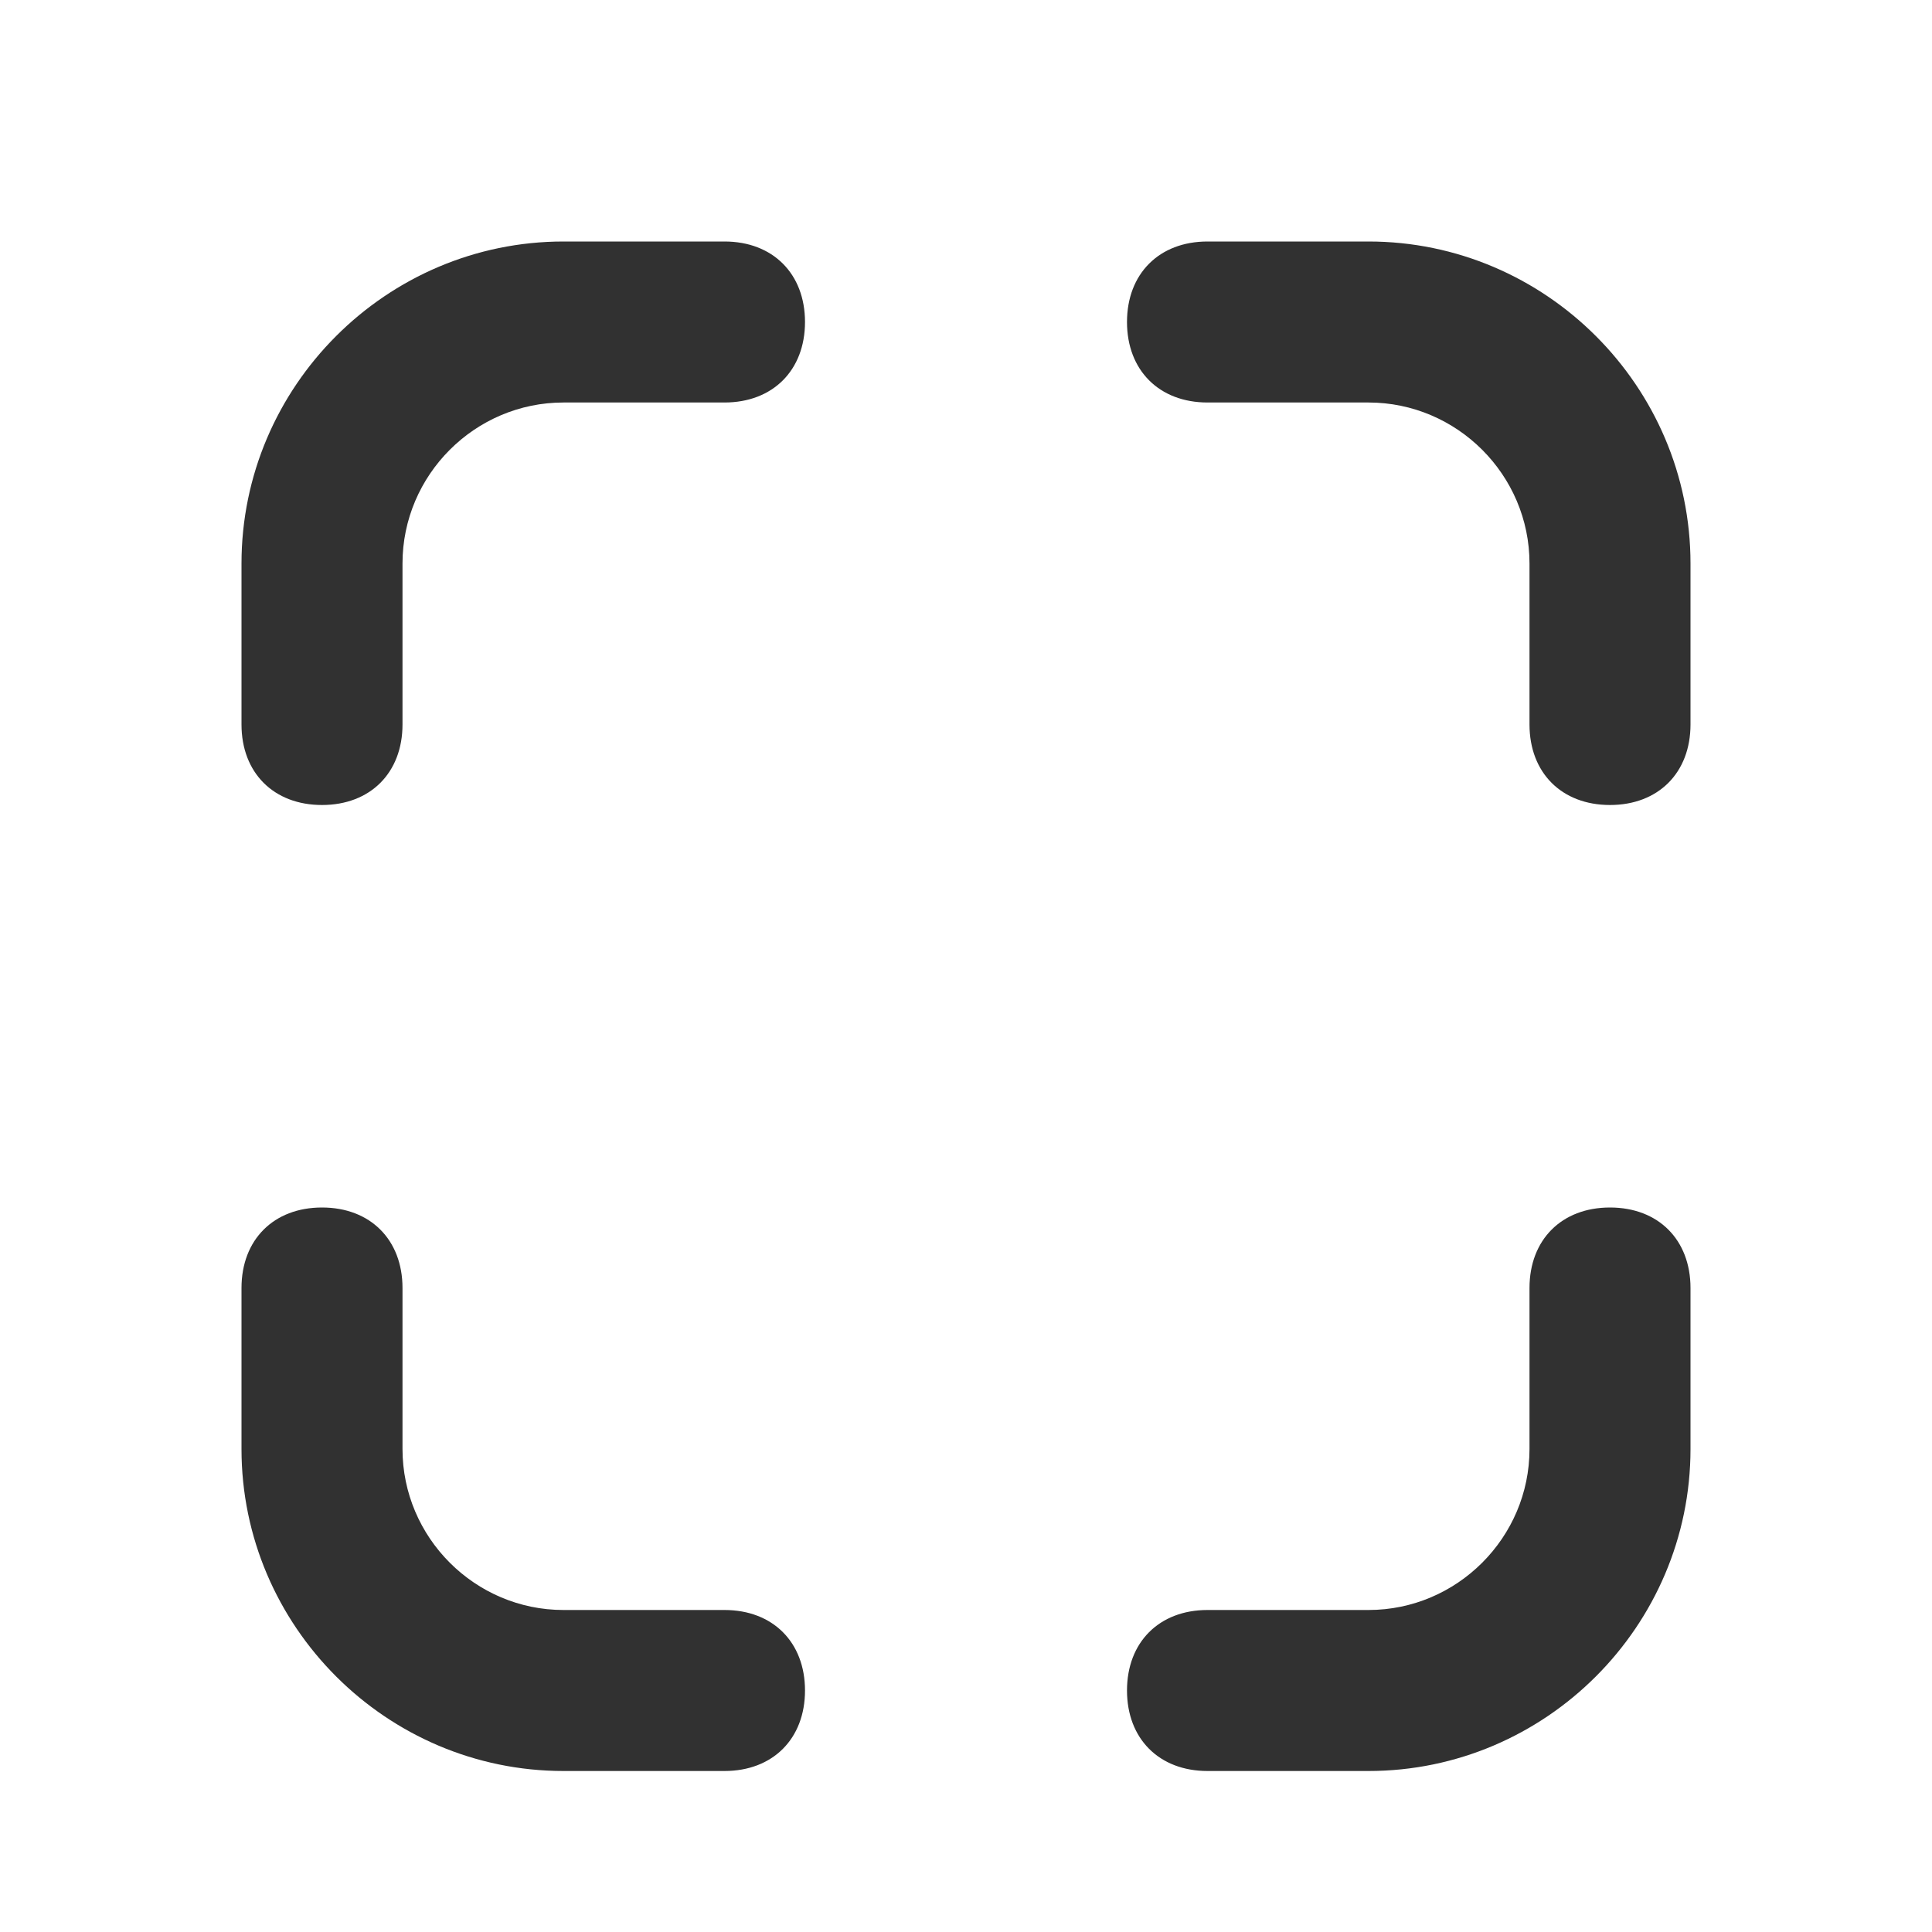
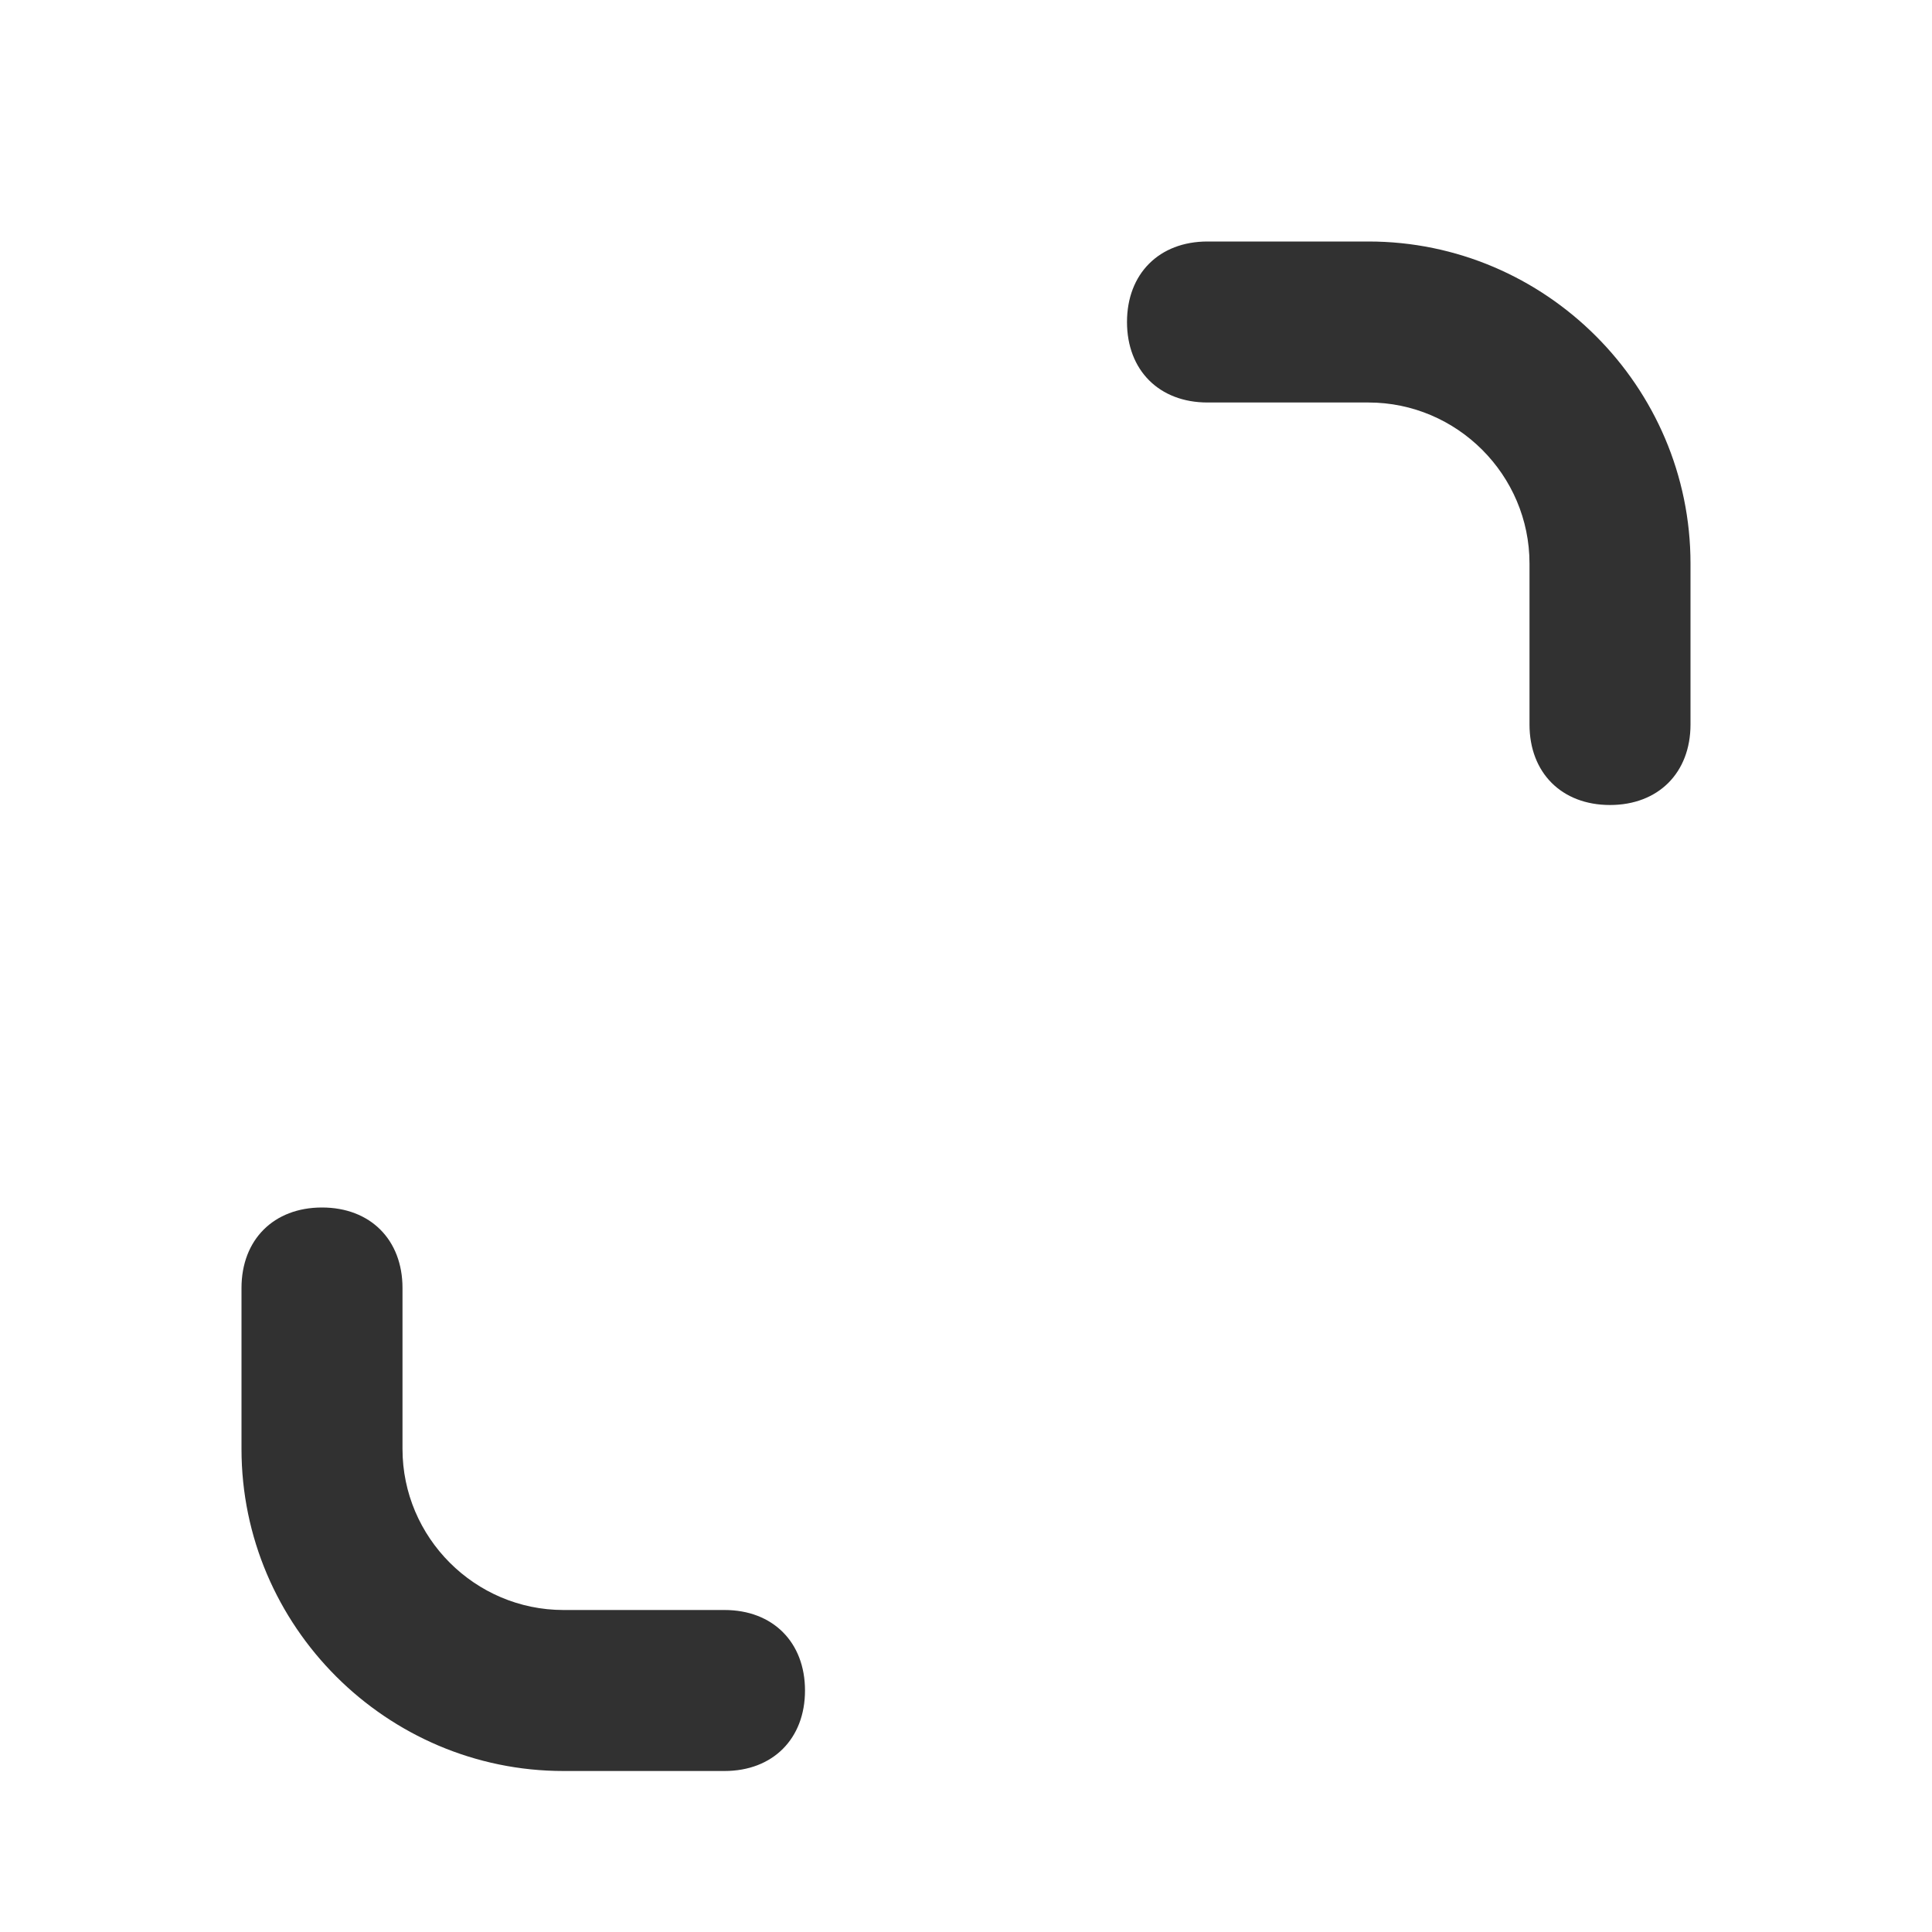
<svg xmlns="http://www.w3.org/2000/svg" width="24" height="24" viewBox="0 0 24 24" fill="none">
  <path d="M7 22H9C9.6 22 10 21.6 10 21C10 20.4 9.6 20 9 20H7C5.9 20 5 19.1 5 18V16C5 15.4 4.6 15 4 15C3.4 15 3 15.4 3 16V18C3 20.2 4.8 22 7 22Z" fill="#313131" />
-   <path d="M15 22H17C19.2 22 21 20.2 21 18V16C21 15.4 20.6 15 20 15C19.4 15 19 15.4 19 16V18C19 19.1 18.1 20 17 20H15C14.4 20 14 20.4 14 21C14 21.6 14.4 22 15 22Z" fill="#313131" />
  <path d="M15 5H17C18.1 5 19 5.9 19 7V9C19 9.6 19.4 10 20 10C20.6 10 21 9.6 21 9V7C21 4.8 19.2 3 17 3H15C14.4 3 14 3.4 14 4C14 4.6 14.4 5 15 5Z" fill="#313131" />
-   <path d="M4 10C4.6 10 5 9.6 5 9V7C5 5.9 5.9 5 7 5H9C9.6 5 10 4.6 10 4C10 3.4 9.6 3 9 3H7C4.8 3 3 4.8 3 7V9C3 9.6 3.4 10 4 10Z" fill="#313131" />
</svg>